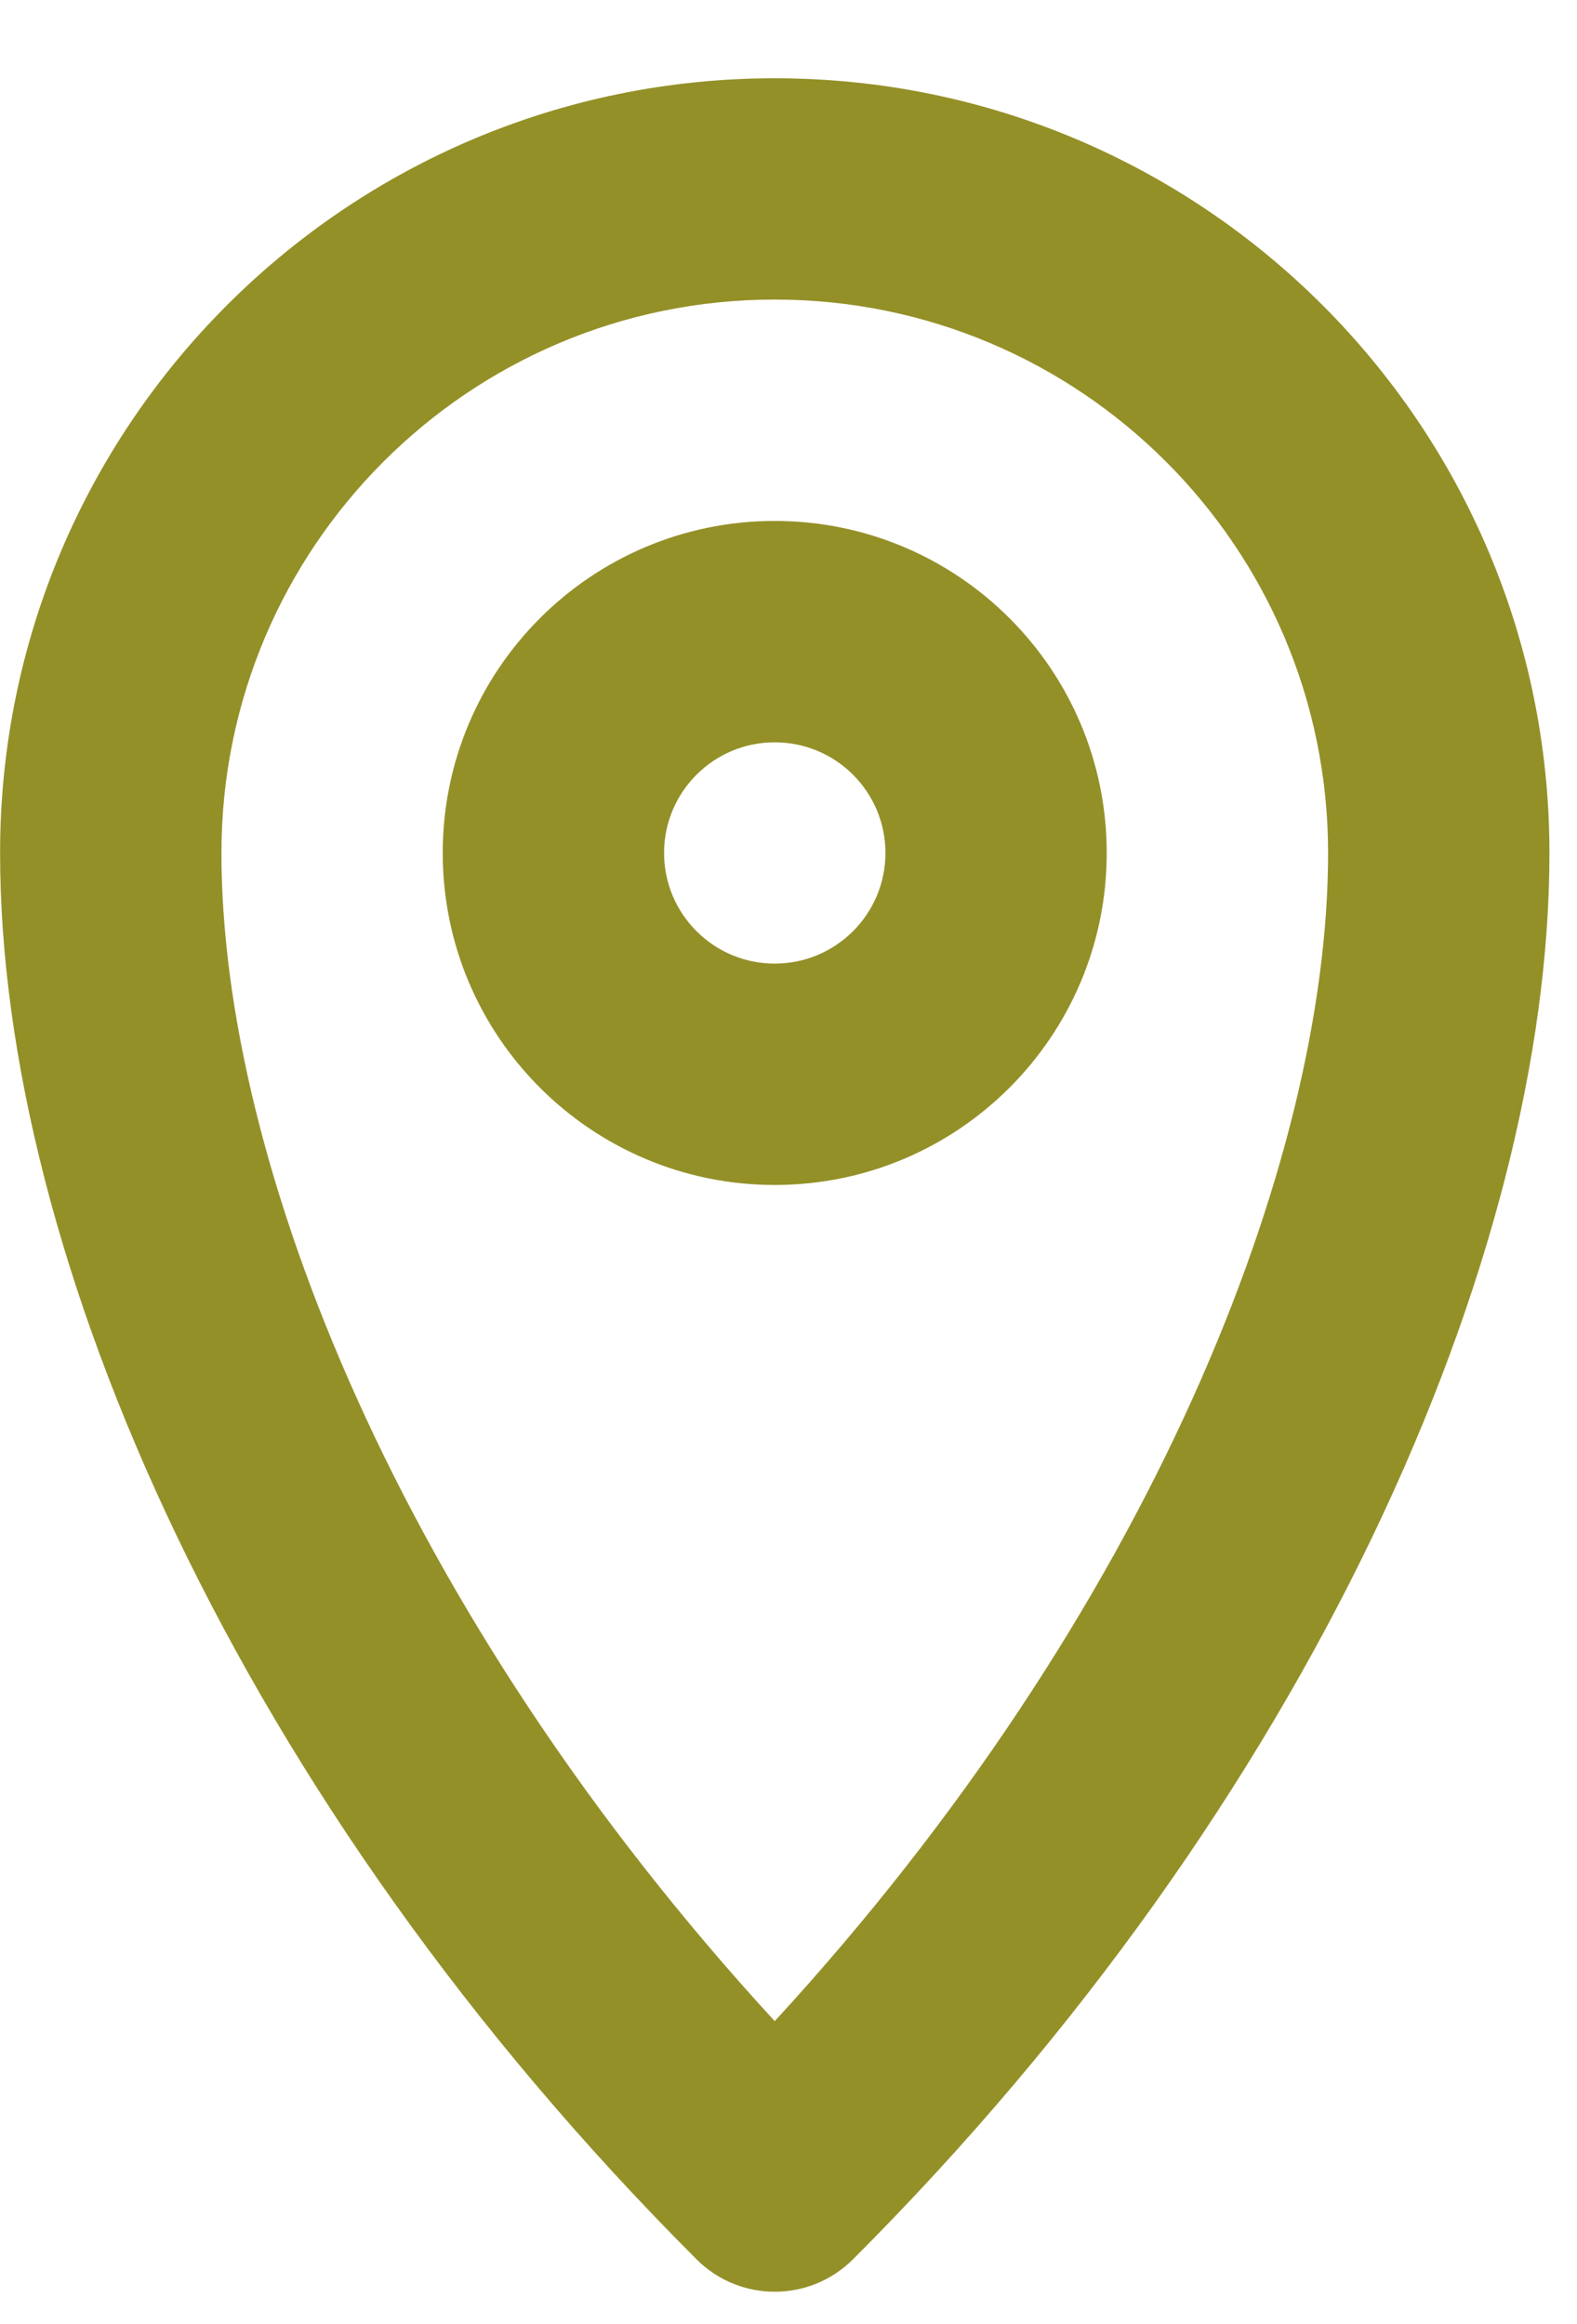
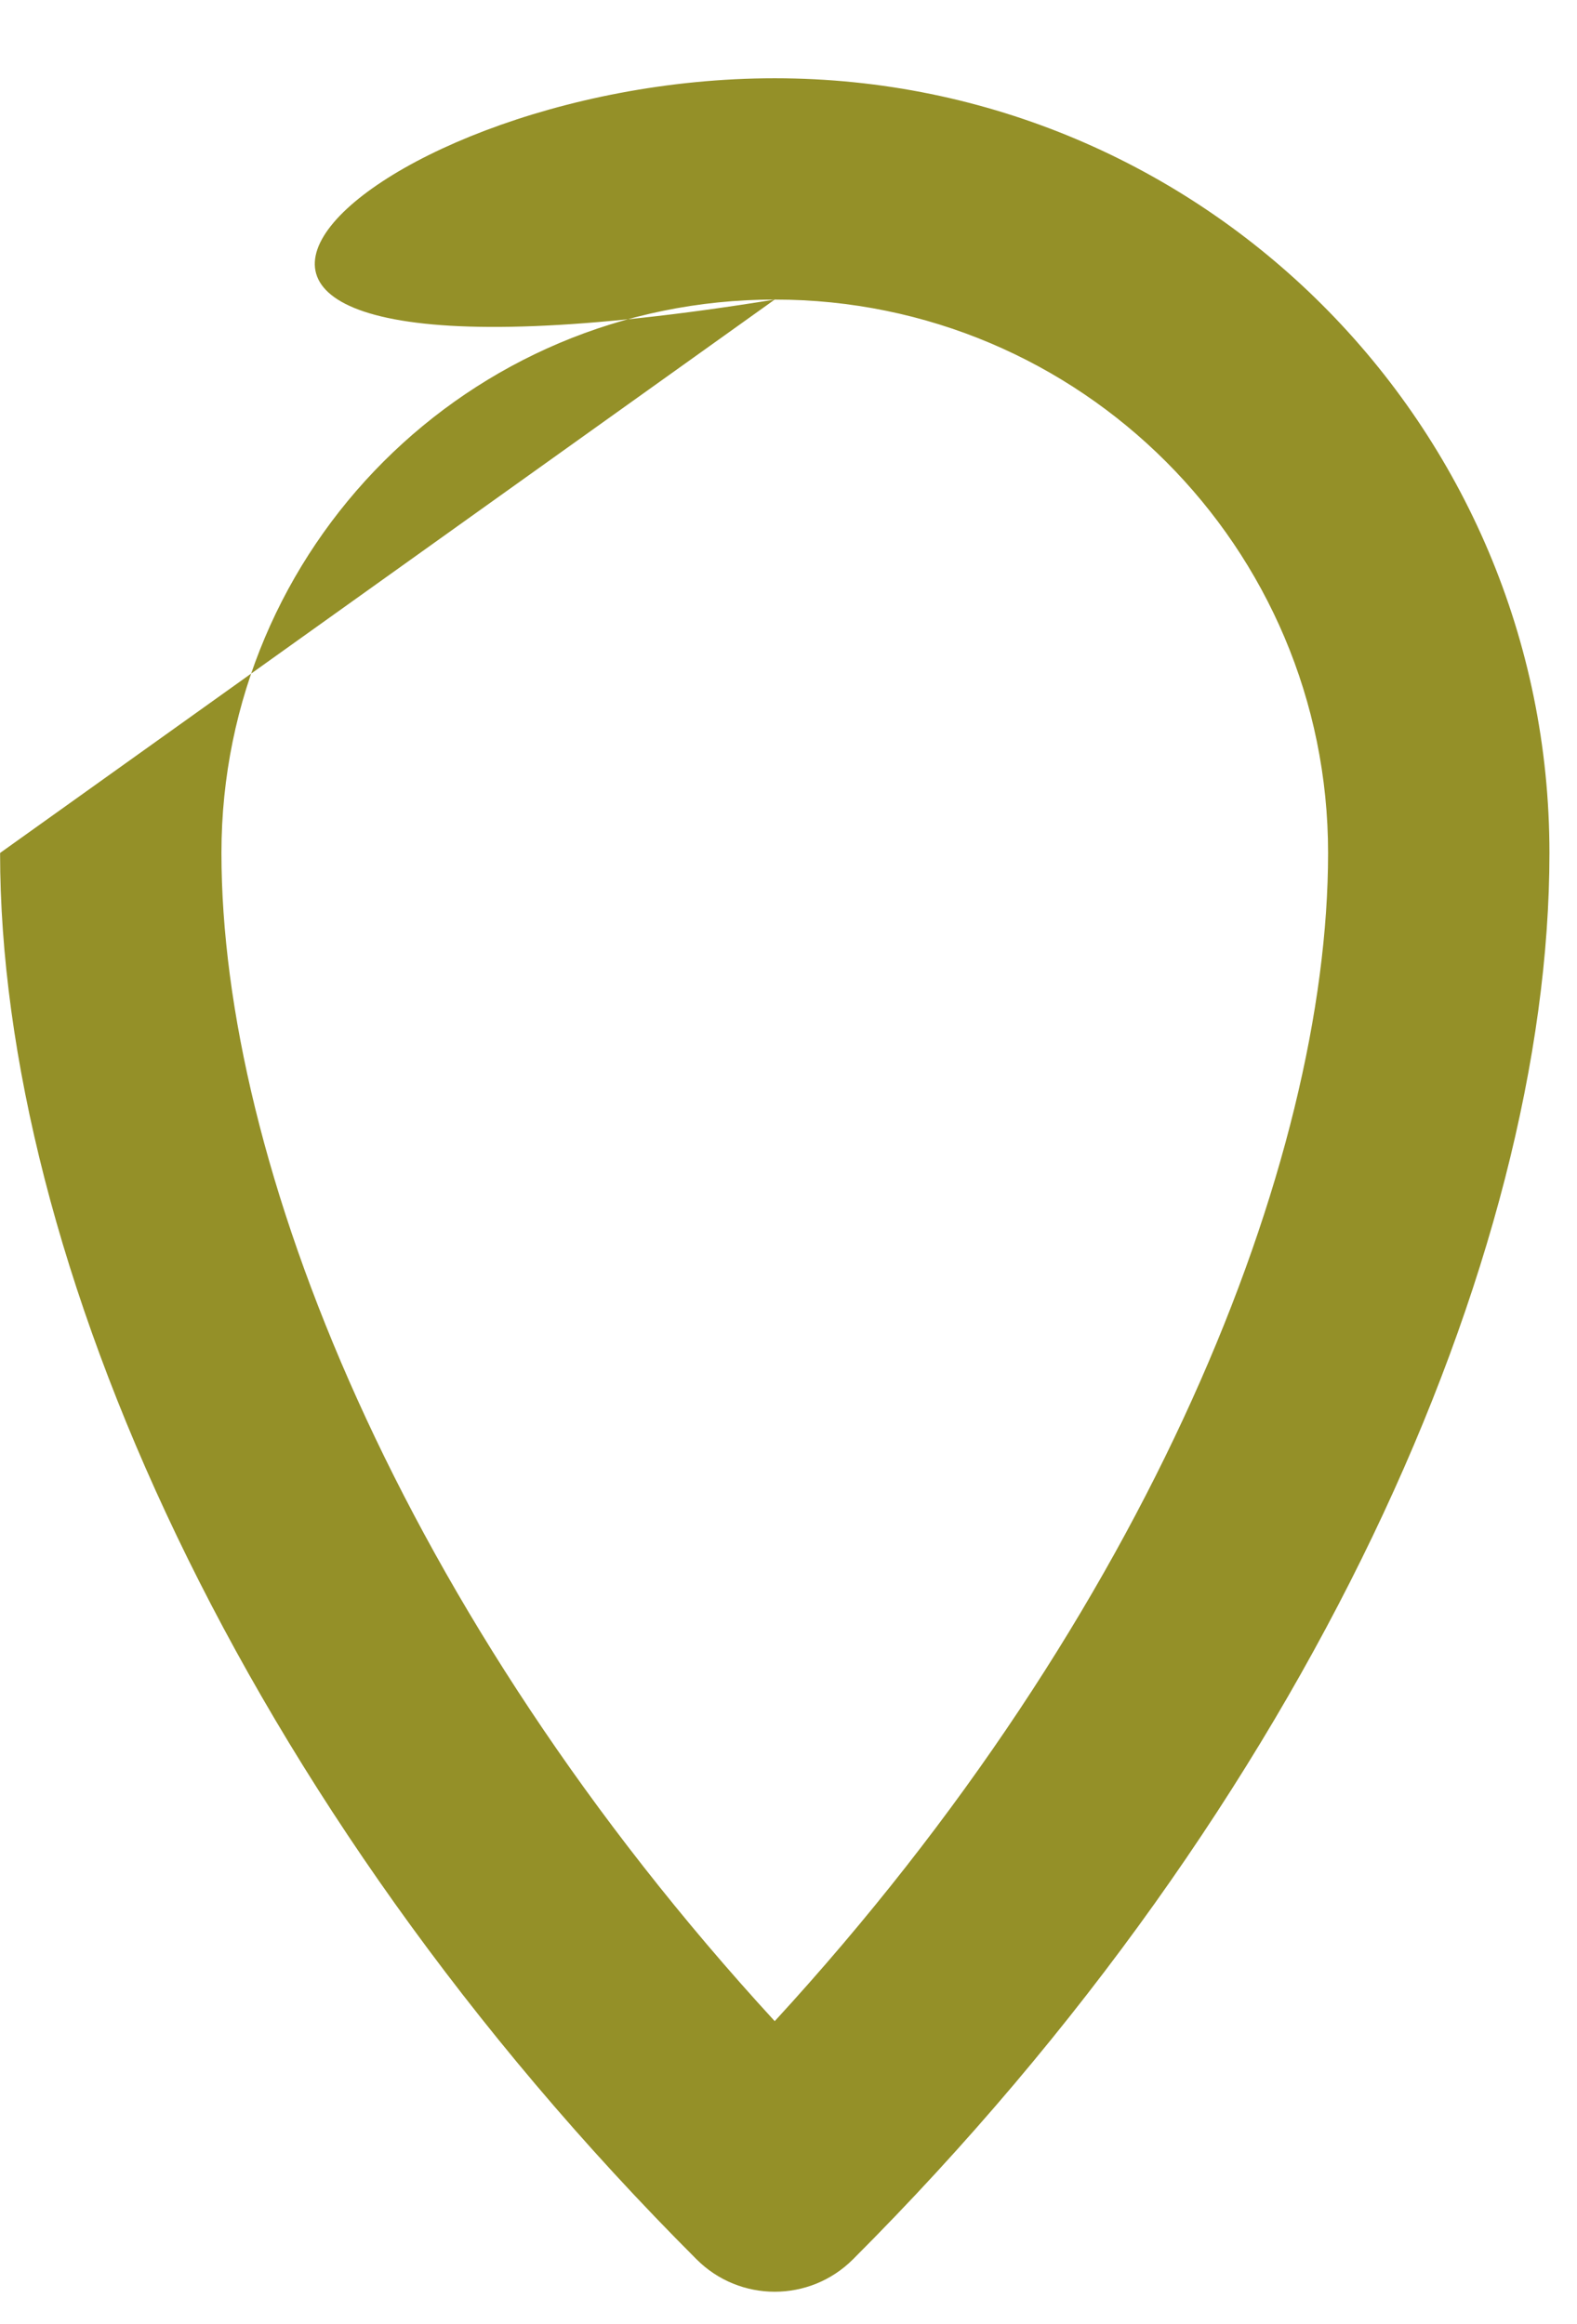
<svg xmlns="http://www.w3.org/2000/svg" width="19" height="28" viewBox="0 0 19 28" fill="none">
-   <path fill-rule="evenodd" clip-rule="evenodd" d="M9.334 3.609C5.652 3.609 2.668 6.594 2.668 10.276C2.668 13.993 4.817 19.433 9.334 24.35C13.852 19.433 16.001 13.993 16.001 10.276C16.001 6.594 13.016 3.609 9.334 3.609ZM0.001 10.276C0.001 5.121 4.18 0.943 9.334 0.943C14.489 0.943 18.668 5.121 18.668 10.276C18.668 15.146 15.782 21.714 10.277 27.219C9.756 27.74 8.912 27.74 8.392 27.219C2.887 21.714 0.001 15.146 0.001 10.276Z" fill="#949028" />
-   <path fill-rule="evenodd" clip-rule="evenodd" d="M9.334 11.609C10.071 11.609 10.668 11.012 10.668 10.276C10.668 9.54 10.071 8.943 9.334 8.943C8.598 8.943 8.001 9.54 8.001 10.276C8.001 11.012 8.598 11.609 9.334 11.609ZM9.334 14.276C11.543 14.276 13.334 12.485 13.334 10.276C13.334 8.067 11.543 6.276 9.334 6.276C7.125 6.276 5.334 8.067 5.334 10.276C5.334 12.485 7.125 14.276 9.334 14.276Z" fill="#949028" />
+   <path fill-rule="evenodd" clip-rule="evenodd" d="M9.334 3.609C5.652 3.609 2.668 6.594 2.668 10.276C2.668 13.993 4.817 19.433 9.334 24.35C13.852 19.433 16.001 13.993 16.001 10.276C16.001 6.594 13.016 3.609 9.334 3.609ZC0.001 5.121 4.18 0.943 9.334 0.943C14.489 0.943 18.668 5.121 18.668 10.276C18.668 15.146 15.782 21.714 10.277 27.219C9.756 27.74 8.912 27.74 8.392 27.219C2.887 21.714 0.001 15.146 0.001 10.276Z" fill="#949028" />
</svg>